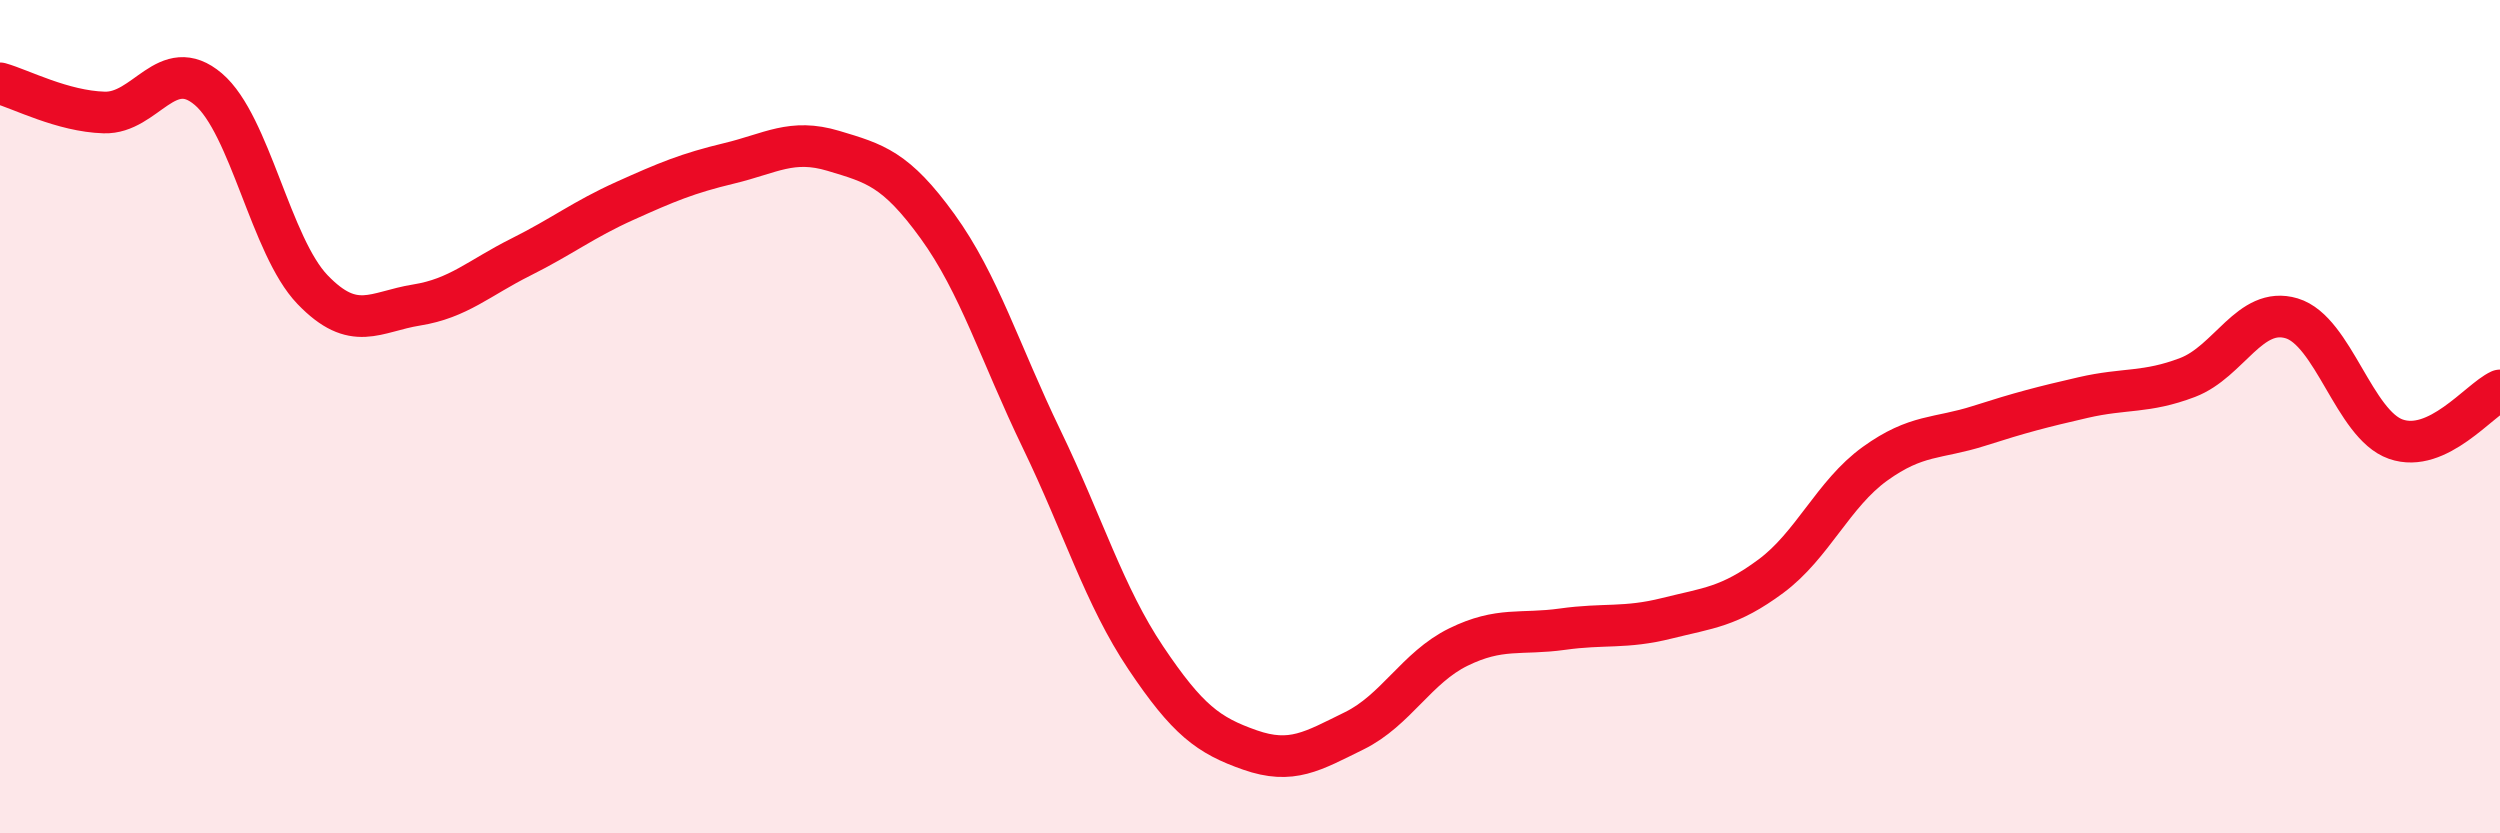
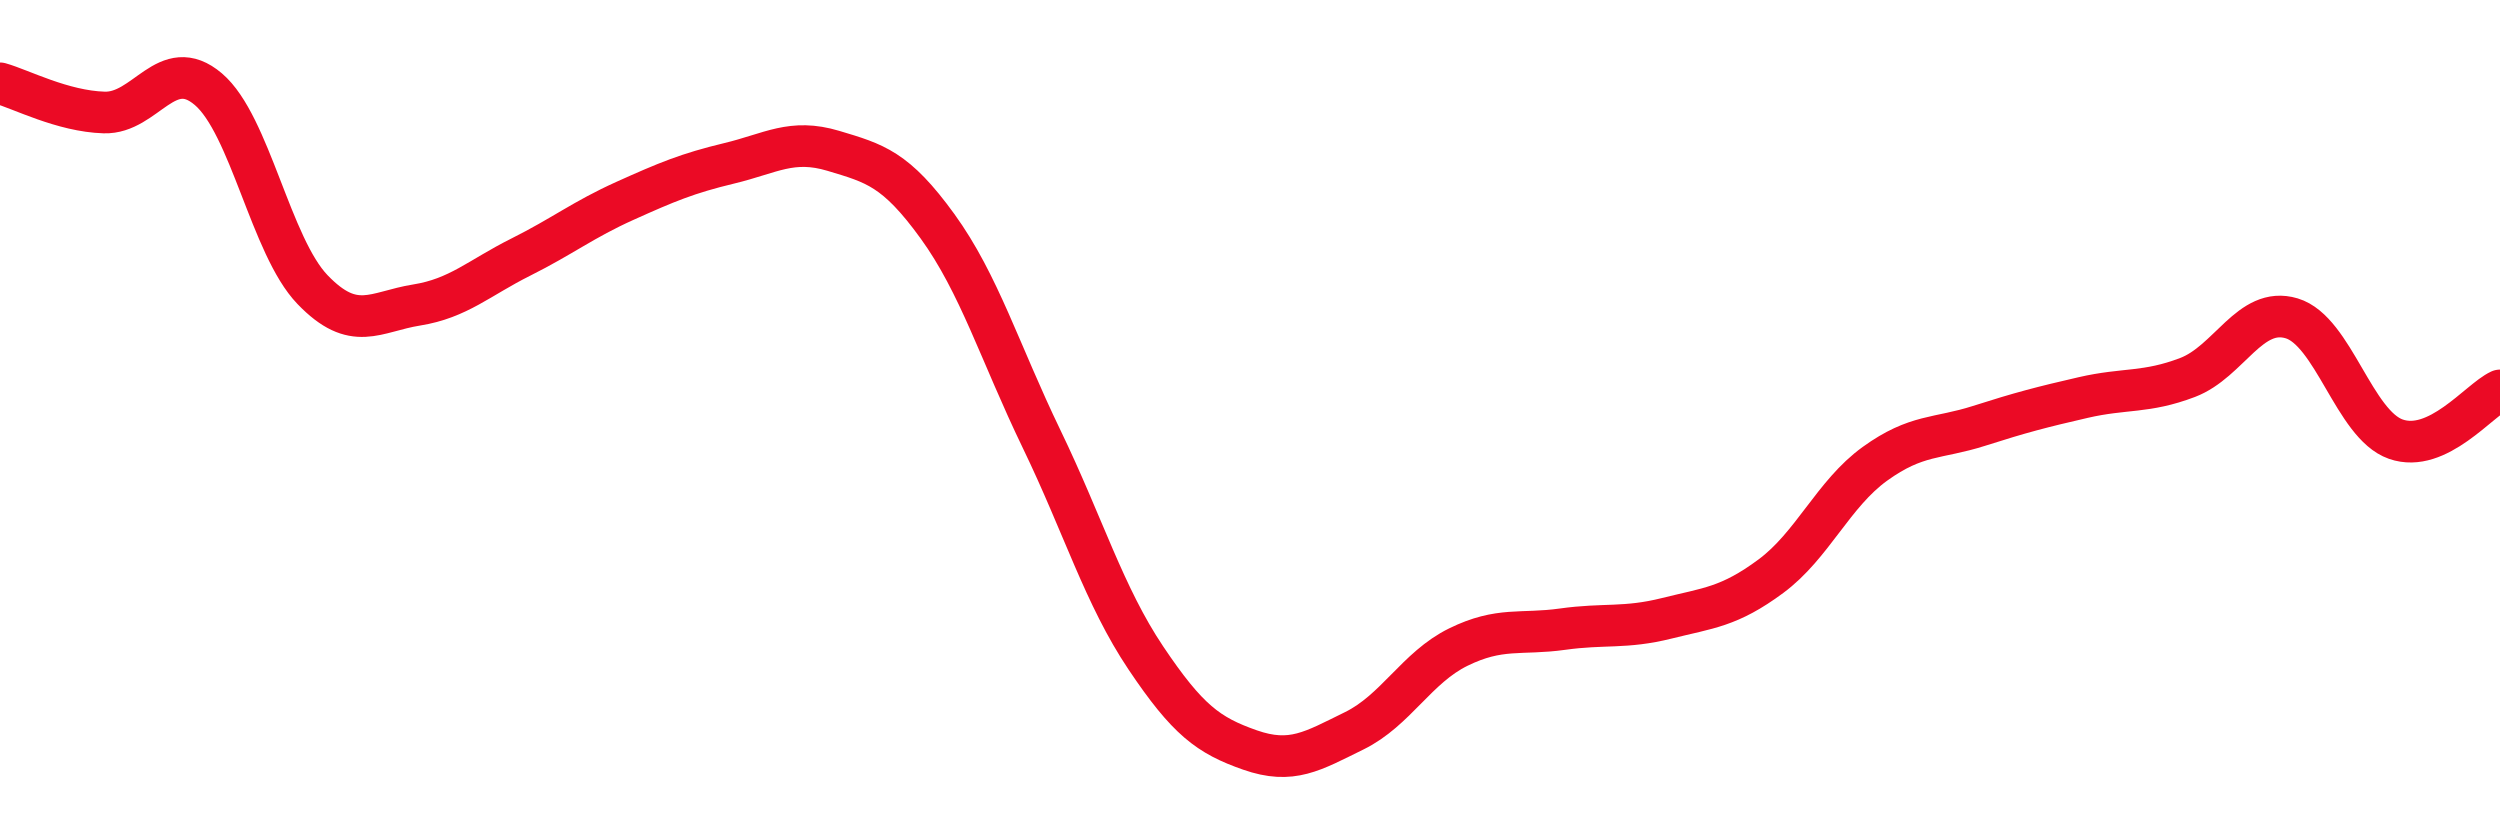
<svg xmlns="http://www.w3.org/2000/svg" width="60" height="20" viewBox="0 0 60 20">
-   <path d="M 0,2 C 0.5,2.14 1.5,2.67 2.5,2.7 C 3.5,2.73 4,1.29 5,2.14 C 6,2.99 6.5,5.91 7.5,6.95 C 8.5,7.99 9,7.48 10,7.32 C 11,7.16 11.5,6.67 12.5,6.17 C 13.5,5.67 14,5.27 15,4.82 C 16,4.37 16.5,4.16 17.5,3.92 C 18.5,3.68 19,3.32 20,3.62 C 21,3.92 21.5,4.05 22.5,5.43 C 23.5,6.81 24,8.47 25,10.54 C 26,12.61 26.5,14.3 27.5,15.79 C 28.5,17.28 29,17.65 30,18 C 31,18.35 31.5,18.03 32.5,17.54 C 33.5,17.05 34,16.02 35,15.53 C 36,15.04 36.5,15.24 37.5,15.1 C 38.5,14.96 39,15.09 40,14.84 C 41,14.59 41.5,14.57 42.5,13.83 C 43.5,13.09 44,11.85 45,11.13 C 46,10.41 46.5,10.54 47.5,10.22 C 48.5,9.9 49,9.77 50,9.54 C 51,9.31 51.5,9.44 52.5,9.06 C 53.5,8.68 54,7.34 55,7.64 C 56,7.94 56.5,10.19 57.5,10.54 C 58.5,10.89 59.5,9.6 60,9.37L60 20L0 20Z" fill="#EB0A25" opacity="0.1" stroke-linecap="round" stroke-linejoin="round" />
  <path d="M 0,2 C 0.5,2.14 1.5,2.67 2.5,2.7 C 3.5,2.73 4,1.29 5,2.14 C 6,2.99 6.5,5.91 7.5,6.95 C 8.5,7.99 9,7.48 10,7.32 C 11,7.16 11.5,6.67 12.5,6.17 C 13.5,5.67 14,5.27 15,4.82 C 16,4.37 16.5,4.16 17.5,3.92 C 18.5,3.68 19,3.32 20,3.62 C 21,3.92 21.5,4.05 22.5,5.43 C 23.5,6.81 24,8.47 25,10.54 C 26,12.61 26.5,14.3 27.5,15.79 C 28.5,17.28 29,17.65 30,18 C 31,18.35 31.5,18.03 32.5,17.54 C 33.5,17.05 34,16.02 35,15.53 C 36,15.04 36.5,15.24 37.5,15.1 C 38.5,14.96 39,15.09 40,14.84 C 41,14.59 41.5,14.57 42.5,13.83 C 43.5,13.09 44,11.85 45,11.13 C 46,10.41 46.5,10.54 47.5,10.22 C 48.5,9.9 49,9.77 50,9.54 C 51,9.31 51.5,9.44 52.5,9.06 C 53.5,8.68 54,7.34 55,7.64 C 56,7.94 56.5,10.19 57.5,10.54 C 58.5,10.89 59.5,9.6 60,9.37" stroke="#EB0A25" stroke-width="1" fill="none" stroke-linecap="round" stroke-linejoin="round" />
</svg>